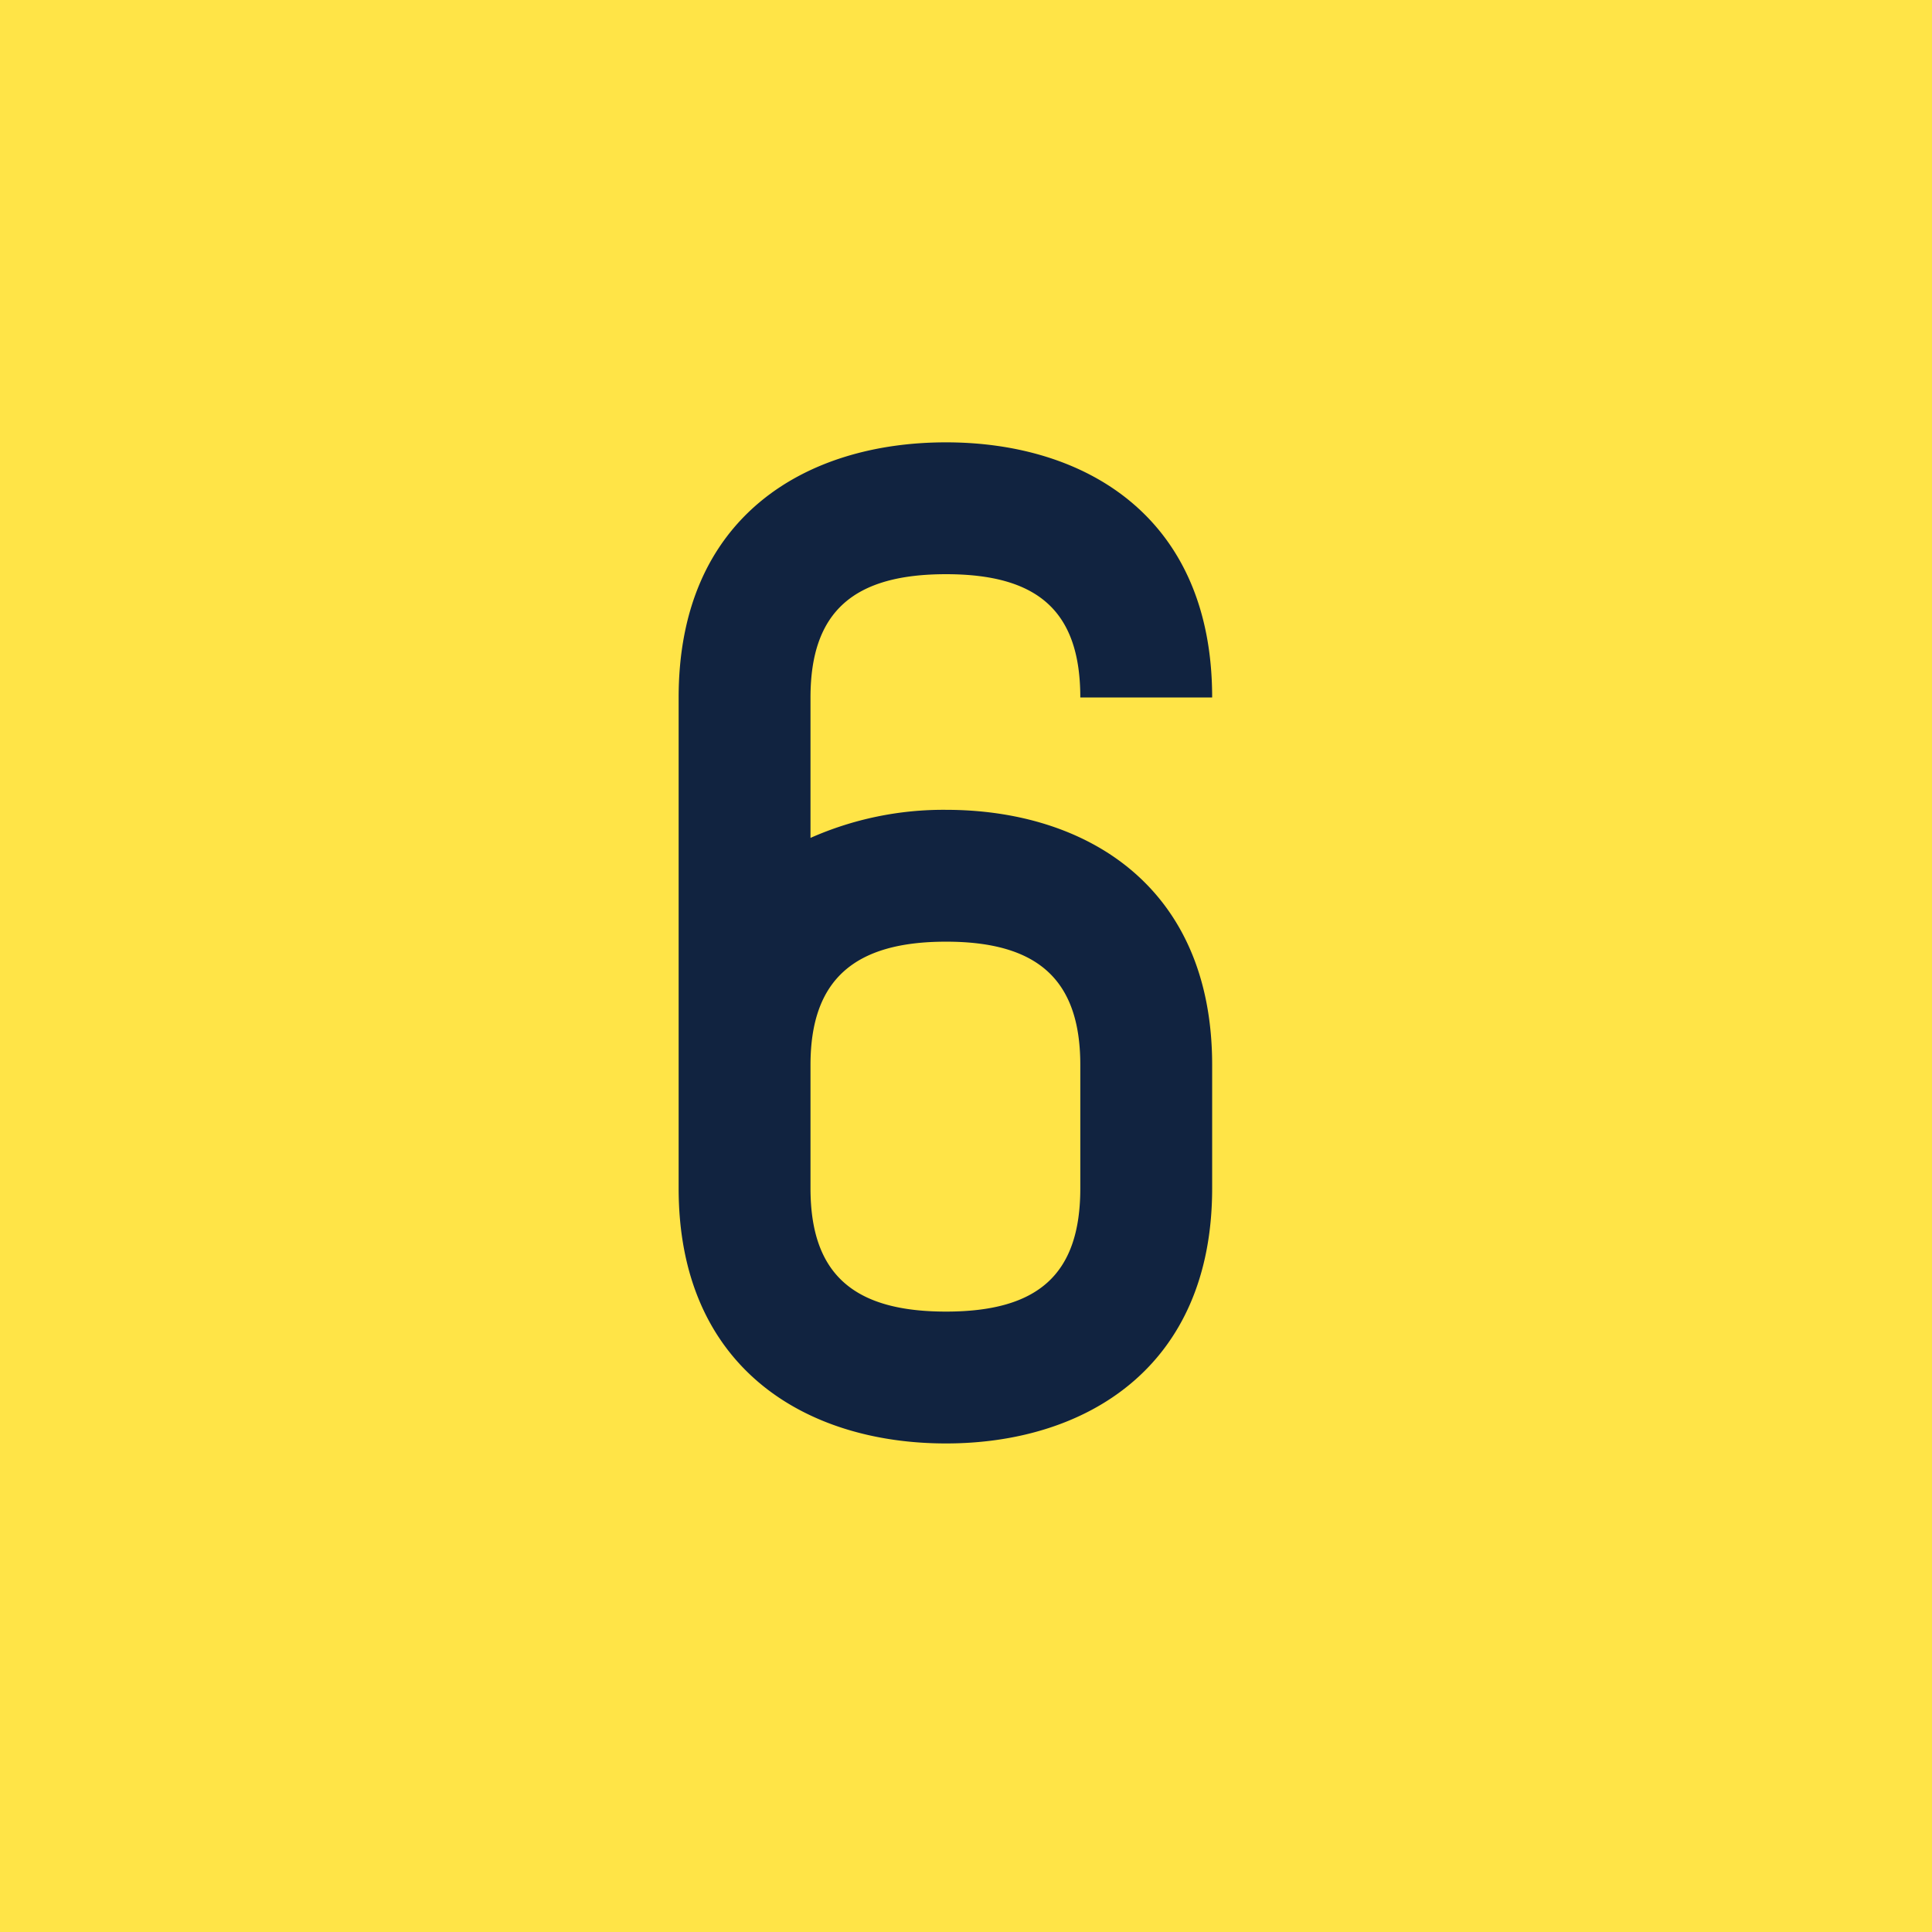
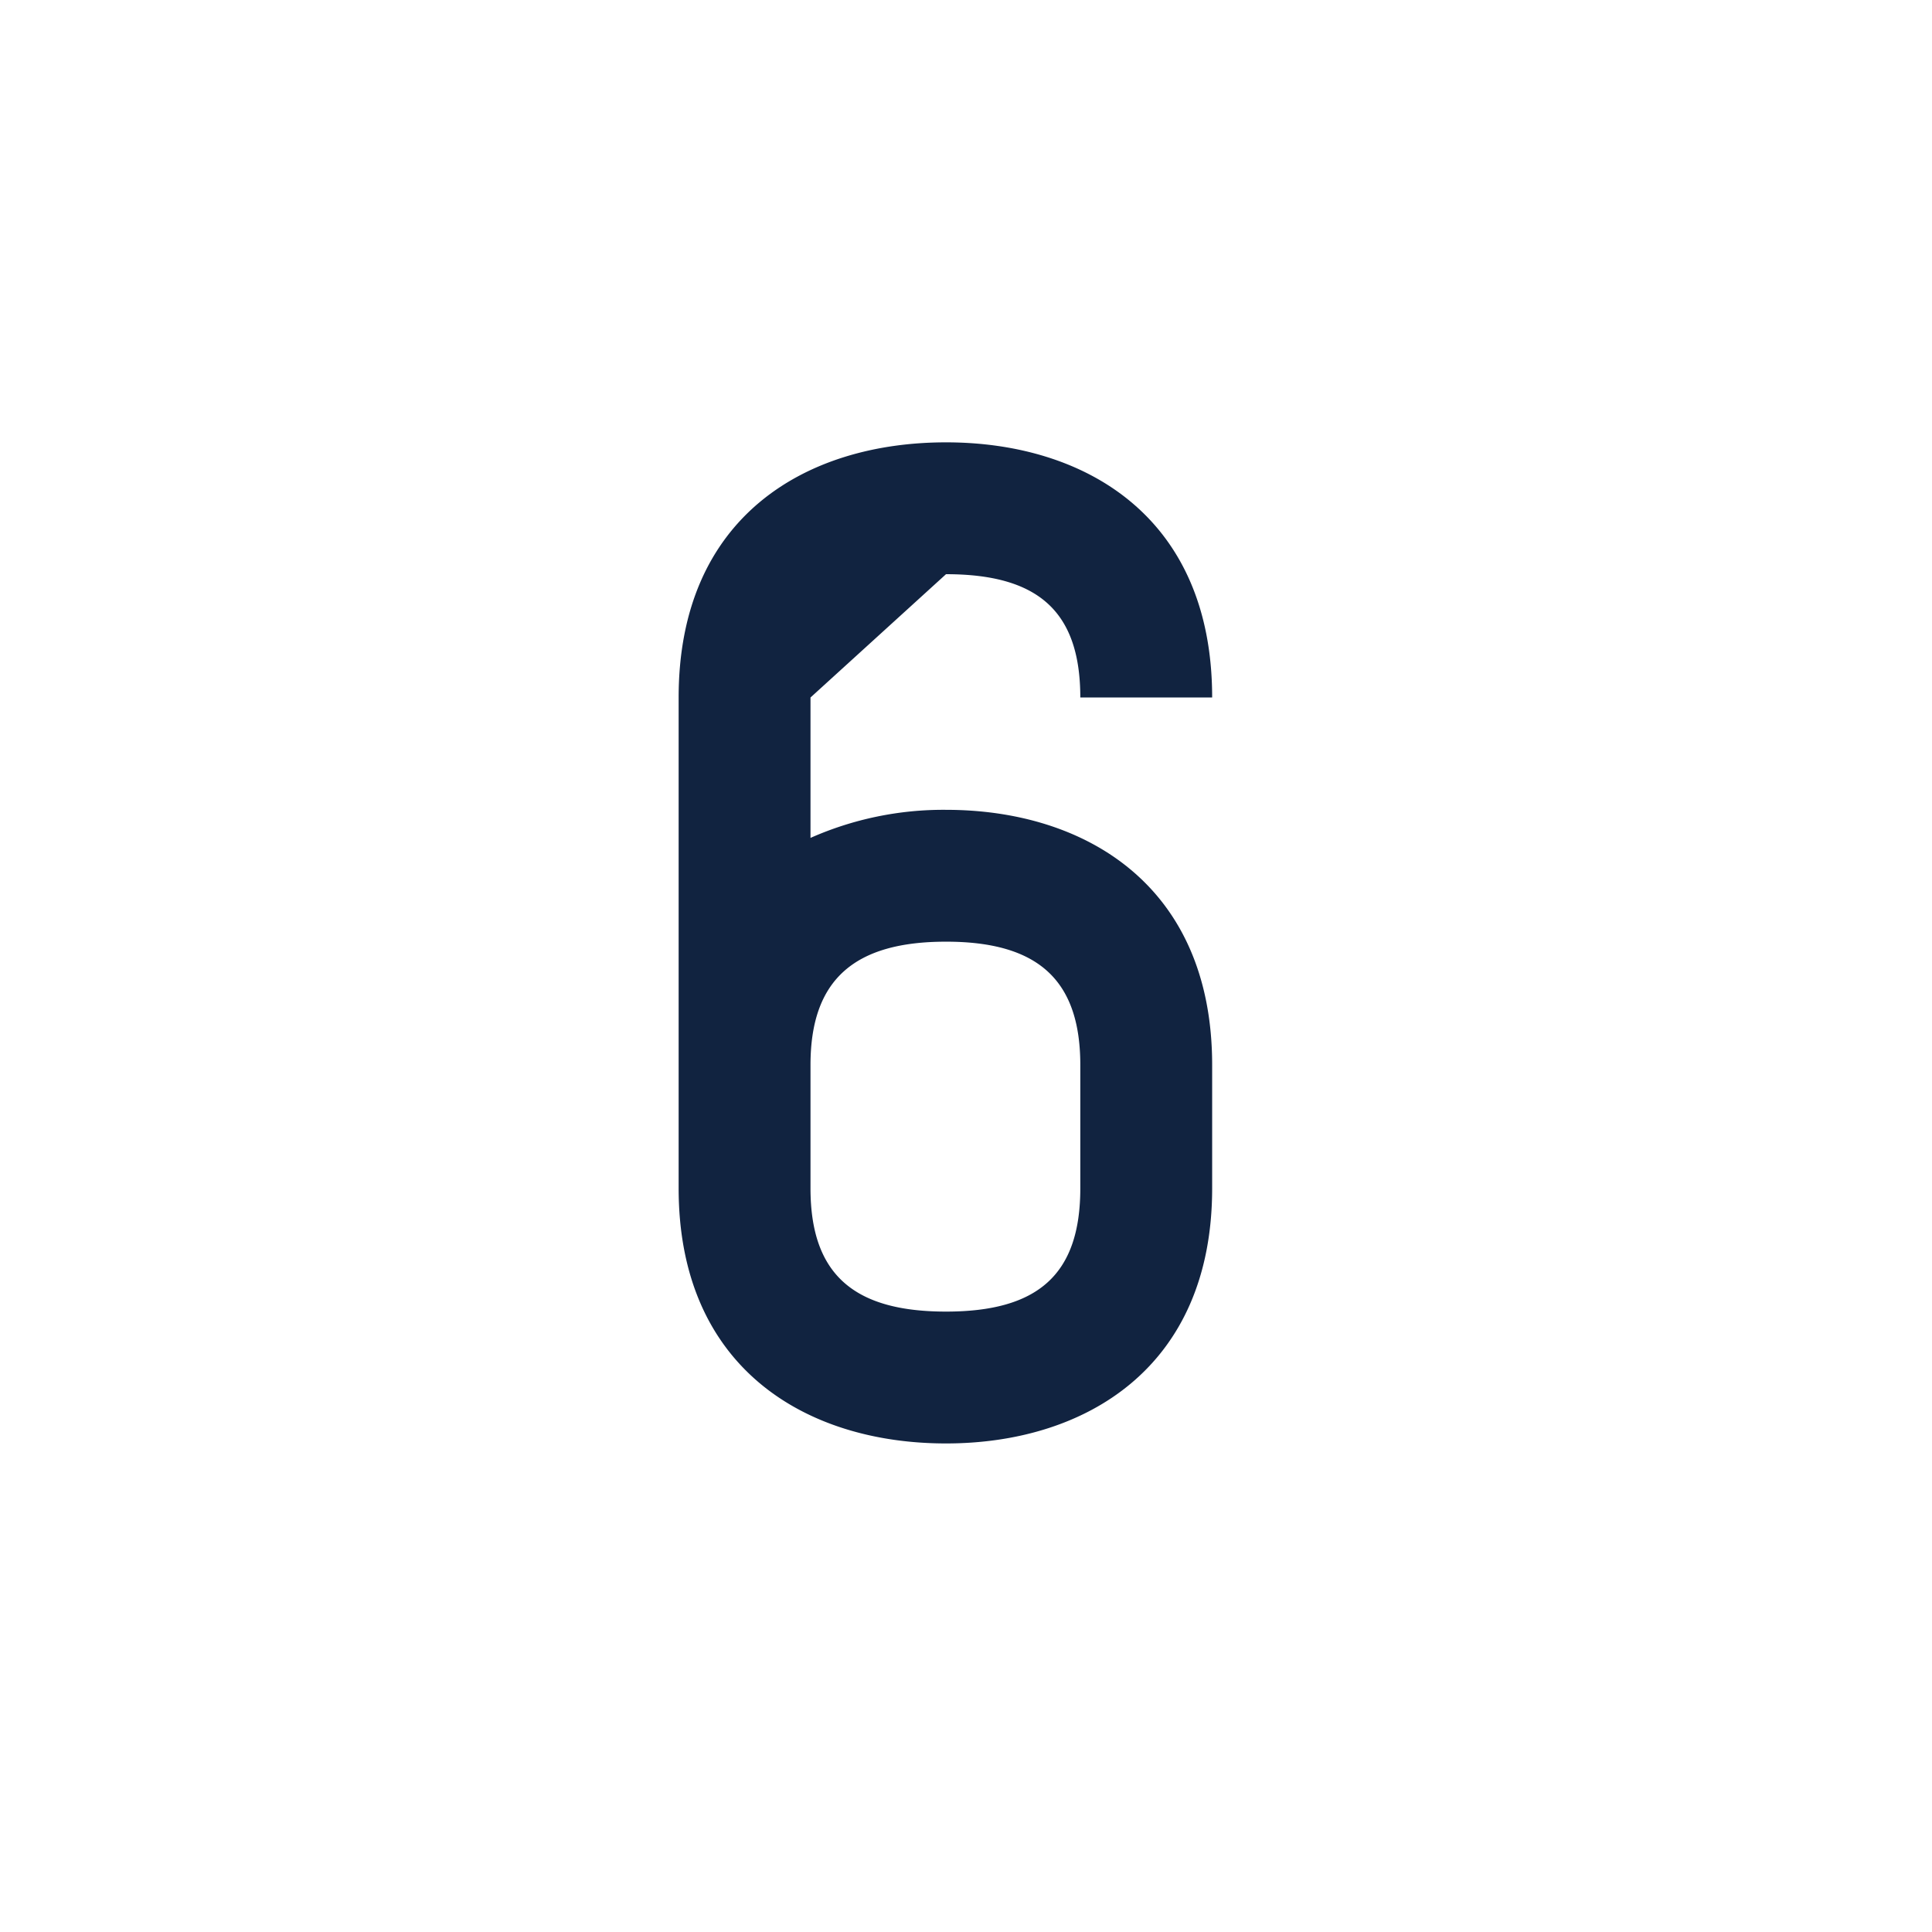
<svg xmlns="http://www.w3.org/2000/svg" width="63.3" height="63.3" viewBox="0 0 63.3 63.3">
  <g id="vb-number06" transform="translate(-745 -2430.747)">
-     <rect id="長方形_481" data-name="長方形 481" width="63.3" height="63.3" transform="translate(745 2430.747)" fill="#ffe447" />
-     <path id="パス_2034" data-name="パス 2034" d="M.02-25.44c3,0,4.4,1.2,4.4,4.04H8.74c0-5.92-4.16-8.36-8.72-8.36-4.6,0-8.76,2.44-8.76,8.36V-5.32C-8.74.56-4.58,3.04.02,3.04c4.56,0,8.72-2.48,8.72-8.36V-9.36c0-5.88-4.16-8.36-8.72-8.36a10.751,10.751,0,0,0-4.44.92v-4.6C-4.42-24.24-2.98-25.44.02-25.44Zm0,12.04c3,0,4.4,1.24,4.4,4.04v4.04c0,2.84-1.4,4.04-4.4,4.04s-4.44-1.2-4.44-4.04V-9.36C-4.42-12.16-2.98-13.4.02-13.4Z" transform="translate(775.975 2475)" fill="#112340" />
+     <path id="パス_2034" data-name="パス 2034" d="M.02-25.44c3,0,4.4,1.2,4.4,4.04H8.74c0-5.92-4.16-8.36-8.72-8.36-4.6,0-8.76,2.44-8.76,8.36V-5.32C-8.74.56-4.58,3.04.02,3.04c4.56,0,8.72-2.48,8.72-8.36V-9.36c0-5.88-4.16-8.36-8.72-8.36a10.751,10.751,0,0,0-4.44.92v-4.6Zm0,12.04c3,0,4.4,1.24,4.4,4.04v4.04c0,2.84-1.4,4.04-4.4,4.04s-4.44-1.2-4.44-4.04V-9.36C-4.42-12.16-2.98-13.4.02-13.4Z" transform="translate(775.975 2475)" fill="#112340" />
  </g>
</svg>